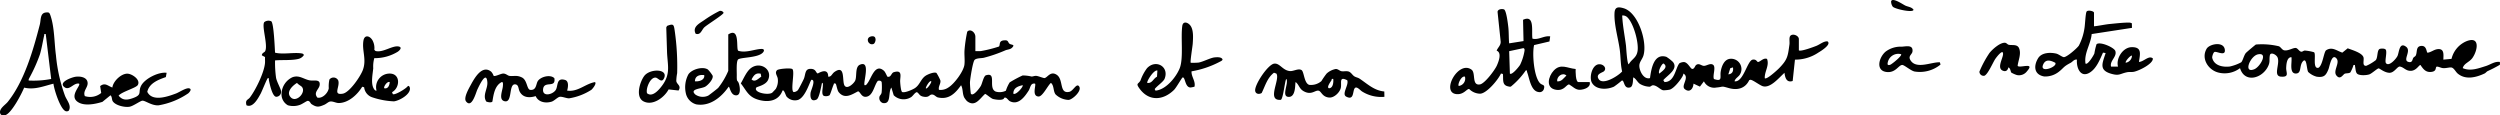
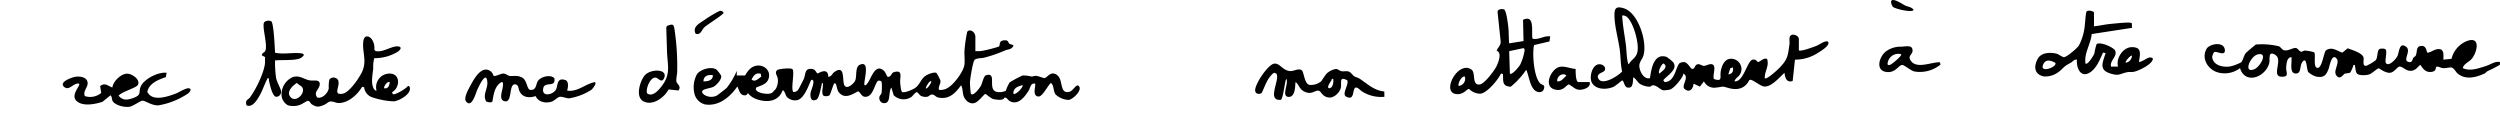
<svg xmlns="http://www.w3.org/2000/svg" id="phrase" width="624" height="28.811" viewBox="0 0 624 28.811">
  <defs>
    <clipPath id="clip-path">
      <rect id="Rectangle_5" data-name="Rectangle 5" width="624" height="28.811" />
    </clipPath>
  </defs>
  <g id="Groupe_4" data-name="Groupe 4" clip-path="url(#clip-path)">
    <path id="Tracé_25" data-name="Tracé 25" d="M1038.22,54.625c-2.553.524-1.326-3.1-3.109-4.266-1.544-1.01-2.283.677-3.017.822-.266.053-1.547-.516-2.109-.549-.441-.026-.831.182-1.151.162a10.043,10.043,0,0,0-2.223-.267,29.357,29.357,0,0,0-3.222,1.726,8.7,8.7,0,0,0-.958,2.082,3.478,3.478,0,0,1-2.539.22c-2-.854.369-4.93-2.429-4.07-.578.178-.93,1.981-1.26,2.606-.269.508-1.972,2.859-2.522,1.969a25.337,25.337,0,0,1-.218-2.771c.027-.848.7-5.126,1.146-5.625s1.7-.4,2.343-.557a35.537,35.537,0,0,0,5.319-1.835c.735-.31,1.487-.15,2.017-1.077.157-.386-.642-.329-.957-.586-.4-.325-.264-.854-1.044-.854-1.744,0-1.2,1.007-1.566,1.548a32.013,32.013,0,0,1-4.476,1.131c-.475.055-.956.012-1.43.021V40.876c0-1.146-1.307-2.106-2.032-1.259a34.36,34.36,0,0,0-.673,4.548c-.094,1.184.112,2.476-.023,3.651-.192,1.673-2.524,4.8-3.975,5.693a3.412,3.412,0,0,1-2.386.613c-.224-.888.516-1.533.352-2.369a12.529,12.529,0,0,0-.97-1.843c-.578-.335-2.226.349-2.766.73-1.2.848-1.386,2.293-2.7,3.1-.615.378-2.4,1.159-3.071.937-.356-.118-.5-2.092-.527-2.583-.06-1.153.736-3.074-1.588-2.38-.669.2-.645,1.336-1.567,1.132-.109-.024-.512-1.139-.881-1.471-2.218-2-3.146,1.83-4.1,3.072-.2.258-.348.583-.742.513-.448-.524,1.646-6.3-1.157-5.118-1.3.55-.7,2.959-1.208,4.011-.318.653-1.853,2.131-2.568,1.3-.817-.946.3-5.472-2.551-3.52-.693.474-.775,1.273-1.6,1.2.018-1.838-1.38-1.5-2.585-.8-.563-.093-.358-1.227-1.958-1.146-1.326.067-1.083,1.465-1.551,2.521-.192.434-1.261,2.527-1.471,2.783a1.573,1.573,0,0,1-1.028.49c-.922-.227.346-5.139-.353-5.739-.4-.34-3.495-.08-3.831.278-.647.688.093,1.368.188,2.108A4.023,4.023,0,0,1,965,53.881c-.051.074-.849.916-.9.954-.972.7-4.736-.025-3.975-1.271.155-.254,2.359-.557,2.969-1.958,1.13-2.593-1.9-4.553-4.167-3.008-1.212.826-1.922,2.671-2.659,3.917,1.352,1.7,1.821,3.227,4.065,3.98,2.522.846,5.33.559,6.342-2.181.39-.37.8,1.238,1.022,1.489a2.757,2.757,0,0,0,2.92.811c1.923-.783,3-5.01,3.307-5.009,1.155,0-.163,2.623-.241,3.242-.139,1.109.082,2.373,1.5,1.691.669-.323,1.155-3.359,1.355-4.156.331-.035.2.655.2.874-.015.577-.409,2.136.309,2.385a1.814,1.814,0,0,0,1.345-.149c.214-.161.763-2.086,1.029-2.637.121-.25-.026-.456.5-.282.2.065.37,1.614.782,2.121,1.49,1.833,3.244.618,4.821-.2.546.051.806,1.431,1.923,1.366,1.835-.107,2.094-2.874,3.015-3.97.391-.15.925-.047.977.389a14.177,14.177,0,0,1-.023,2.511c-.083.5-.452.715-.532,1.026a1.309,1.309,0,0,0,.841,1.6c2.2.357,1.241-2.63,2.12-3.868l.587,1.922a3.51,3.51,0,0,0,4.326.479c.479-.286.942-1.179,1.47-1.252.627.38.576.928,1.586,1.123,1.6.31,1.442-.6,2.264-.53.564.05.886.612,1.406.729,2.717.611,4.34-1.045,5.76-3.049.525.94.292,2.058.793,3.07a5.874,5.874,0,0,0,.667.88c2.029,1.6,3.15-.542,4.531-1.781.242-.019,1.484,1.127,1.983,1.261.593.159,2.661.5,2.791-.3l.25-.052c.491.073.739.7,1.211.932,2.1,1.025,3.642-1.118,4.625-2.635.487-.752.447-1.987,1.615-1.769.331.319-.891,3.12.866,3.21,1.02.052,2.3-2.758,3.1-3.4.823.66.528,2.087,1.171,2.886a4.92,4.92,0,0,0,3.26,1.362c.968-.1,3.361-2.268,2.612-3.359-.662-.963-1.442,1.136-2.49,1.352m-79.281-3.114c.543-.962,1.007-1.712,2.286-1.423l.138.742c-.706.449-1.581,1.515-2.424.681m43.5,2.222c-.039-.358,1.007-2.093,1.352-1.738.178.184-1.03,2.067-1.352,1.738m21.85,1.354c-.052-1.419,1.14-1.878,2.318-2.125.269.273-1.6,2.53-2.318,2.125" transform="translate(-771.362 -31.696)" />
    <path id="Tracé_26" data-name="Tracé 26" d="M2112.594,18.04c-.916-.108-1.887.752-2.774,1.111-.635.257-3.994,1.515-4.387,1.123v-2.8c0-.913-1.592-1.491-2.146-.792-.343.434-.114,1.5-.2,2.12-.41,2.973-.47,3.765-2.582,5.931-.453.465-3.155,2.95-3.579,2.5-.1-1.66,1.2-3.144.562-4.814-.869-.346-1.619.667-2.218.762-.3.048-.378-.727-1.333-.593-1.4.2-2.3,5.711-4.552,5.419.156-.786,1.029-1.1,1.391-1.8a2.571,2.571,0,0,0-2.453-3.821c-1.542.107-2.191,1.907-2.4,3.223s.534,2.578-1.677,1.829c-.415-.836.614-3.064-.275-3.591-.706-.419-1.562.309-2.23.3s-1.2-.766-1.944-.216c-.311.23-.4.967-.955.992-.466-.005-1.1-1.679-2.114-1.725a2.555,2.555,0,0,0-1.091.292c-.989,1.1-1.156,4.722-3.736,4.7l-.306-.472c1-1.205,3.843-2.761,2.408-4.54a10.174,10.174,0,0,0-1.625-1.274c-3.182-1-3.8,3.1-4.1,5.3-1.577.451-2.7-1.847-2.66-3.144.029-.911.74-1.57,1.015-2.465,1.035-3.362-1.275-10.763-4.935-11.829-1.331-.388-2.187-.36-2.274,1.157-.164,2.845.938,6.4,1.316,9.276.228,1.729.175,3.6.58,5.349-.918,1.077-4.844,3.568-5.872,1.875-.776-1.277.98-1.573,1.351-1.936.772-.757-.161-1.863-1.332-1.731-1.682.189-2.4,3.3-1.7,4.578,1.021,1.868,3.832,1.786,5.525,1a23.942,23.942,0,0,0,1.96-1.522c.687-.156.4,2.2,2.084,1.709.876-.253.622-2.49.815-2.486.662.352,1,1.222,1.651,1.637a5.032,5.032,0,0,0,2.393.685c.336-.057.5-.4.93-.357.944.087,1.756,1.128,2.457,1.243a7.805,7.805,0,0,0,1.613-.156c1.014-.287,2.527-2.186,3.071-3.113a2.227,2.227,0,0,0,.358-.9c1.645.971-.714,3.02.329,3.877,1.211.994,2.112-.076,2.184-1.363l1.6.746,1-1.325a2.84,2.84,0,0,0,3.092,1.55c1.967-.172,1.024-.459,3.145.14,2.14.6,4.08.1,5.075-1.989l.28-.09c.569-.015,2.3,1.348,3.063,1.595,1.929.626,4.131-2.172,5.456-3.332.135,1.213.523,2.546,2.042,2.041l.569-5.327a10.364,10.364,0,0,0,5.862-1.775c.547-.327,3.337-2.012,2.265-2.781m-47.4,2.315c-.239,1.822-1.436,2.031-2.207,3.4-.428.02-.634-4.184-.7-4.709-.319-2.484-.829-4.971-.942-7.469a1.6,1.6,0,0,1,1.286.453c1.559,1.5,2.843,6.2,2.564,8.329m5.433,5.72c-.475-.4.63-2.6,1.055-2.511,1.266.91-.317,1.854-1.055,2.511m17.208.193.489-1.54.67-.2c.152.939-.144,1.627-1.158,1.738" transform="translate(-1656.438 -7.711)" />
    <path id="Tracé_27" data-name="Tracé 27" d="M2919.583,57.14c-1.3-.2-2.335.647-3.523,1.021-1.846.581-3.876,1.362-5.759.522.274-1.19,1.652-1.475,2.4-2.523,1.316-1.833,2.02-5.583-1.485-4.192a6.391,6.391,0,0,0-3.719,4.4l-2.036.19c.011-1.173.3-2.756-1.36-2.623-.962.077-1.67.78-2.583.9-.317-.067-.154-1.773-1.537-1.7-1.461.081-.975,1.535-1.418,2.405-.138.271-.416.3-.6.567-.263.378-.182,1.336-1.262,1.01-1.453-.44.826-2.706-.519-3.747-1.738-1.348-1.749,1.372-2.171,2.272-.338.724-2.131,2.743-2.872,1.8-.365-.466.274-2.408-.009-3.275-.17-.424-1.023-.4-1.426-.319-.889.173-.523,2.1-1.119,2.846a10.967,10.967,0,0,1-2.374,1.412c-1.072.067-.531-1.3-.666-2.029-.222-1.2-2.951-1.941-3.962-2.344l-1.338,1.079c-1.364-.431-2.543-1.568-4.041-.591-.586.383-.863,3.875-1.958,4.387-1.52.288-.472-3.442-1.068-3.893a11.345,11.345,0,0,0-2.27-.423c-.365.012-.6.315-.894.292-.537-.041-.888-.882-1.39-.933-.7-.071-1.862.771-2.887.584-.533-.1-.8-.754-1.32-1.008a18.306,18.306,0,0,0-5.742-.439c-.15.068-2.358,1.925-2.517,2.124-.5.622-.77,1.968-1.164,2.316a11.049,11.049,0,0,1-2.821,1.046c-1.712.208-3.933-.176-4.4-2.149-.076-.318.255-1.371.578-1.484.589-.206,2.861,1.224,2.552-.646-.34-2.059-3.826-1.343-4.524-.159-1.459,2.473.428,5.346,2.961,5.958a6.352,6.352,0,0,0,5.366-1.107c1.124,3.684,5.247,2.65,6.832-.133.8-1.409.388-1.778.612-3.062.164-.94,1.648-.2,1.946.566.629,1.62-1.227,4.616.858,4.753,2.159.142,1.224-1.027,1.275-2.205.037-.835.14-2.377,1.048-2.628.436-.083.266.19.287.477.071.953-.526,3.552,1.037,3.572s.821-1.955,1.8-3.043c1-1.106.9,2,1.325,2.657a4.938,4.938,0,0,0,2.109,1.176c1.859.266,2.329-.331,2.961-1.892.26-.641.779-4.032,1.983-2.665.97,1.1-.95,3.1-.009,4.264.967,1.2,1.634-.261,2.075-.449.362-.154,1.055-.036,1.407-.334a8.752,8.752,0,0,0,.781-1.832c.51-.049.313-.01.38.288.115.5.127,1.453.487,1.837.535.569,2.395.455,3.1.2.617-.218,1.982-1.492,2.31-1.493.261,0,1.478,1.1,2.721,1.105,1.156,0,1.876-1.5,2.507-1.562.818.078,1.33.776,2.12.988,1.884.505,2.626-1.375,3.092-1.371.69,1.033,1.325,1.876,2.686,1.727,1.5-.163.912-1.173,1.4-1.328.546.024.96.32,1.524.377.732.074,1.612-.224,2.088-.157.655.092,1.06,1.066,1.587,1.511,1.962,1.656,4.612.983,6.741-.027.242-.115.46-.439.763-.592a32.329,32.329,0,0,0,2.992-1.549c.114-.208.021-.5.043-.733m-61.3,1.827c-2.854,1.154-1.043-3.32.922-3.719,2.632-.534.532,3.13-.922,3.719" transform="translate(-2295.597 -41.676)" />
    <path id="Tracé_28" data-name="Tracé 28" d="M394.949,59.351c-.4.63-3.255,2.362-3.774,2.036l-.191-.486c2.074-1.121,2.192-4.851-.849-4.637a3.378,3.378,0,0,0-3.02,4.246c-.381.073-.65-.389-.784-.664-.643-1.325-.183-3.44-.042-4.9a7.682,7.682,0,0,1,.265-2.537,10.984,10.984,0,0,0,5.847-1.6c.679-.464,1.2-1.235.034-1.338-1.549-.137-3.8,1.624-5.583,1.149l-.29-.288a4.027,4.027,0,0,0-.483-2.418c-.71-1.161-1.988-1.388-2.239.135-.408,2.474.822,4.576-.113,7.235-.558,1.589-3.325,5.686-5.033,5.987-2.6.457-.634-1.739-1.139-3.287a1.3,1.3,0,0,0-2.2-.242,7.489,7.489,0,0,0-.163,2.158c-.152,1.163-1.578,2.659-2.839,2.356-1.068-1.294.4-2.049.56-3.091.248-1.633-1.454-1.023-2.481-1.214-1.541-.288-2.63-1.413-4.338-.767a4.718,4.718,0,0,0-2.692,4.044,3.135,3.135,0,0,0,1.584,2.943,4.835,4.835,0,0,0,2.83-.045c.716-.193,1.871-1.088,2.154-1.062.548.05.632.627.917.814,1.307.859,1.839.74,3.212.15.452-.194.977-.7,1.362-.779.753-.154,1.5.379,2.267.361,2.421-.058,4.636-2.115,5.81-4.072l.483.139A2.959,2.959,0,0,0,386.1,62.2a19.57,19.57,0,0,0,5.346.991c1.351-.15,4.261-1.773,3.99-3.356-.044-.254-.2-.555-.487-.489m-29.194,2.892c-1.361-1.321.38-2.973,1.515-3.653.245.371,1.027.765,1.224,1.008,1.1,1.36-1.375,3.968-2.74,2.645m23.3-2.314c-.278-.268.687-1.832,1.351-1.545-.056.788-.4,1.753-1.351,1.545" transform="translate(-293.129 -37.893)" />
    <path id="Tracé_29" data-name="Tracé 29" d="M2653.132,26.586c.295-2,.808-3.746-1.838-3.689-2.187.047-3.948,2.84-3.384,4.848l-1.742,0c-.36-1.473,1.526-2.456,1.077-3.876-.289-.916-3.929-2.484-4.706-1.687a16.743,16.743,0,0,0-.53,2.274c-.149.449-1.708,3.036-2.221,2.515-.391-2.61,1.348-4.866,1.545-7.348l10.056-1.545-.027-1.133a1.556,1.556,0,0,0-.642-.187c-1.424-.01-3.378.21-4.841.353-1.329.131-2.639.446-3.965.578V14.308c0-.428-1.521-.755-1.845-.3-.276.39-.385,3.31-.528,4.112a13.807,13.807,0,0,1-1.41,4.391c-.5.705-2.9,2.79-3.69,2.873-.407.043-1.323-.737-1.95-.882-1.5-.349-3.662-.282-4.538,1.173-1.176,1.954-.994,4.1,1.536,4.536a5.479,5.479,0,0,0,3.6-1.14c1.353-1.043,1.077-1.264,2.969-2.253.53-.277.882-.935,1.6-.813-.184,2.015.905,4.721,3.28,3.181,1.638-1.063,2.456-3.23,3.224-4.93l.655.108c-.775,2.487-1.795,4.254,1.4,5.171,2.041.586,2.141-.019,3.967-.387.536-.108,1.089,0,1.64-.1,1.184-.2,4.887-1.976,4.777-3.337-.99-.867-2.258.83-3.468.873m-23.878.583c.646-1.394,1.918-.932,2.985-.38.7,1.015-4.112,2.807-2.985.38m20.59-.391c-.271-.273,1.291-2.01,1.545-1.738a1.825,1.825,0,0,1-1.545,1.738" transform="translate(-2119.251 -11.123)" />
    <path id="Tracé_30" data-name="Tracé 30" d="M1894.449,30.251c-1.551-1.524-2.017-7.426-1.5-9.532l3.835-.9.184-1.267c-1.529-.252-2.907.967-4.429.562-.3-1.747.661-6.111-2.35-4.7l.121,5.308-3.589.566c-.121-1.261-.064-2.727-.2-3.96-.083-.768-.49-4.307-1.092-4.515-.534-.185-1.565-.063-1.6.631l.772,7.36c.082.994-.689,1.481-1,2.31,1.35.52.506,2.7.049,3.721-.5,1.127-3.013,4.493-4.2,4.7-2.146.381-1-2.865-2.115-3.678-3.308-2.422-7.716,5.69-3.784,6.1,1.84.194,2.573-1.337,3.191-1.277a3.923,3.923,0,0,0,2.723,1.175c1.656-.034,4.557-3.534,5.214-5.036l.487.115c.149,1.321-.3,2.8,1.344,3.1a1.238,1.238,0,0,0,.64.051,19.566,19.566,0,0,0,3.719-4.033c.427-.085.243.186.337.426.546,1.388.9,4.673,2.805,4.951a1.109,1.109,0,0,0,1.357-.68c.393-1.25-.334-.924-.926-1.5m-20.3.675c-.345-.36.654-2.639,1.545-2.318a1.844,1.844,0,0,1-1.545,2.318m16.423-8.825a12.662,12.662,0,0,1-1.108,3.548c-.255.43-2.048,2.678-2.553,2.184l-.175-5.589,3.564-.763c.3.166.278.321.272.62" transform="translate(-1510.038 -9.469)" />
    <path id="Tracé_31" data-name="Tracé 31" d="M1646.284,85.856c-.414-.276-.919-.326-1.334-.6-.5-.332-.824-1.059-1.5-1.208-.56-.123-1.151.043-1.689-.051-.448-.079-.82-.532-1.38-.558a4.671,4.671,0,0,0-2.314,1.139,19.122,19.122,0,0,0-1.306,1.886,3.976,3.976,0,0,1-3.045.938c-1.3-.412-1.259-3.291-1.921-3.688-.826-.5-1.988.355-2.948.246-1.805-.205-2.478-2.022-3.869-1.851-1.572.193-4.956,5.3-4.75,6.787.113.815.99.928,1.624.542.889-1.8,1.394-3.8,3.071-5.063l.587.208c1.061,1.407-2.57,6.89,1.129,6.558.624-.362,1.049-5.211,1.382-5.2.625,1.012-1.256,4.229.4,4.454,2.145.291,1.692-3.686,1.924-3.68.849.672.864,1.642,1.981,2.273,1.975,1.114,2.885-.356,3.774-.116.665.18.855,1.539,2.581,1.7,1.235.119,2.7-1.3,2.93-2.452.248-1.214-.53-2.965,1.6-1.858.463,1.168-1.473,3.44-.253,4.081,1.876.986,1.6-1.08,2.026-1.945.456-.927,1.446.377,1.952.674a8.923,8.923,0,0,0,5.55,1.316l-.026-1.329c-2.558-.243-4.2-1.884-6.174-3.205m-7.624,2.4c-.694-.18.372-1.616.583-1.934.148-.223-.049-.5.477-.384.068.789-.026,2.275-1.06,2.318" transform="translate(-1306.937 -66.224)" />
    <path id="Tracé_32" data-name="Tracé 32" d="M626.075,95.067c.242-.788.494-2.371-.524-2.664-2.284-.658-1.653,1.607-2.368,2.578-.843,1.146-3.414,1.7-3.093-.383.315-2.056,3.227-.048,2.8-2.625-1.008-1.053-3.6-.339-4.2.833-.4.784-.328,2.212-1.8,2.08-.915-.082-.723-2.438-2.121-3.113-1.319-.637-2.039-.224-3.086-.379-.475-.07-.859-.584-1.565-.583-.576,0-2.045.815-2.393.562a2.793,2.793,0,0,0-.612-1.033c-2.243-1.831-4.165,1.617-5.052,3.246-.5.922-1.9,3.3-1.212,4.179,1.44,1.848,2.469-2.223,2.82-2.958.439-.921,2.286-4.962,2.5-1.776.1,1.583-1.268,3.228-.268,4.761.36.168,1.281.354,1.526,0,.284-1.735.577-3.957,2.307-4.848.466-.131.321.779.3,1.074-.077,1.039-1.11,3.28.377,3.686,2.087.57,1.025-4.192,2.612-4.2.989,0,.843,1.051,1.18,1.74.8,1.626,2.486,1.683,4.021,1.191.666,1.514,2.426,1.849,3.951,1.4.694-.2,1.534-1.156,2.078-1.225.615-.078,1.642.389,2.306.386a14.483,14.483,0,0,0,5.558-2.12c.307-.244,1.4-1.584.912-1.932-2.388.4-4.286,2.533-6.952,2.12" transform="translate(-484.521 -72.451)" />
-     <path id="Tracé_33" data-name="Tracé 33" d="M1487.55,37.8c-1.083.15-2.8,1.078-3.929,1.291a14.856,14.856,0,0,1-1.986.046c-.188-.19.46-4.1.5-4.773.089-1.335.252-3.407-.591-4.518-.613-.808-1.843-1.195-2.021.117-.409,2.994.348,8.116-.651,10.572-.918,2.256-3.45,5.337-6.031,5.561l-.2-.385c.511-.725,2.17-1.832,2.467-2.563,1.231-3.037-2.2-4.982-4.387-2.647a11.4,11.4,0,0,0-1.612,3.029c-.512,1.005-1.295.631-.235,2.084,2.35,3.22,5.906,2.946,8.6.289.572-.564,1.949-3.045,2.13-3.092.7-.18.538,2.415,1.941,2.505a6.186,6.186,0,0,0,1.03-.207c.321-1.395-.836-2.5-.734-3.831a23.652,23.652,0,0,0,6.879-2.3c.224-.131.947-.405.838-.7-.226-.62-1.452-.546-2.012-.469m-16.741,6.362c-.285-.257,1.59-3.348,2.512-3.092l-.1,1.545c-.947.457-1.179,1.7-2.415,1.546" transform="translate(-1184.429 -23.474)" />
-     <path id="Tracé_34" data-name="Tracé 34" d="M897.43,53.018c.016-.869-.153-3.36.293-3.959.465-.622,4.891-.377,6.192-1.735.477-.5.4-.956-.337-.936-1.667.046-3.872,1.069-5.773.457-.627-.437.532-6.011-2.5-4.073V51.86a18.2,18.2,0,0,1-2.515,4.253c-.189.194-2.35,1.876-2.509,1.938a3.223,3.223,0,0,1-3.2-.29c-1.543-1.437,1.532-1.4,2.489-1.965.679-.4,2.073-1.864,1.836-2.732a8.257,8.257,0,0,0-1.184-1.538c-1.3-.855-4.051-.042-4.872,1.21a6.84,6.84,0,0,0-.638,4.688,3.648,3.648,0,0,0,2.613,2.8c3.412.577,6.268-1.788,8.075-4.4.344,0,.454,2.215,1.934,2.144,1.151-.055.9-2.022.663-2.81-.361-1.208-.6-.194-.567-2.143m-8.12-.093c.18,1.24-1.327,1.648-2.32,1.545,0-1.339,1.152-1.7,2.32-1.545" transform="translate(-713.532 -34.173)" />
+     <path id="Tracé_34" data-name="Tracé 34" d="M897.43,53.018V51.86a18.2,18.2,0,0,1-2.515,4.253c-.189.194-2.35,1.876-2.509,1.938a3.223,3.223,0,0,1-3.2-.29c-1.543-1.437,1.532-1.4,2.489-1.965.679-.4,2.073-1.864,1.836-2.732a8.257,8.257,0,0,0-1.184-1.538c-1.3-.855-4.051-.042-4.872,1.21a6.84,6.84,0,0,0-.638,4.688,3.648,3.648,0,0,0,2.613,2.8c3.412.577,6.268-1.788,8.075-4.4.344,0,.454,2.215,1.934,2.144,1.151-.055.9-2.022.663-2.81-.361-1.208-.6-.194-.567-2.143m-8.12-.093c.18,1.24-1.327,1.648-2.32,1.545,0-1.339,1.152-1.7,2.32-1.545" transform="translate(-713.532 -34.173)" />
    <path id="Tracé_35" data-name="Tracé 35" d="M834.282,43.949a61.592,61.592,0,0,0-.613-10.618c-.226-1.5-.271-1.84-1.911-1.187l-.194.386.188,6c.1,3.3.97,5.432-1.107,8.351-.763,1.071-2.516,3.217-3.884,2.056-.353-1.147.806-4.045,2.17-3.889.629.072,1.484,1.519,2.1.1,1.029-2.372-3.572-2.371-4.963-.517-1.085,1.447-2.276,5.26-.182,6.343,2.3,1.19,5.194-.967,6.262-2.983l2.483.274c.774-1.233-.464-1.5-.565-2.382a12.222,12.222,0,0,1,.213-1.934" transform="translate(-665.264 -25.674)" />
    <path id="Tracé_36" data-name="Tracé 36" d="M325.113,40.919a27.422,27.422,0,0,1-.244-4.3c1.751-.17,4.4.067,6.044-.433a2.35,2.35,0,0,0,1.109-.826c.064-.3-.228-.433-.483-.478-1.926-.344-4.62.322-6.671-.194-.076-1.127-.311-7.416-.958-7.839a1.7,1.7,0,0,0-1.732.214c-.717,1.01,1.024,5.887.188,7.3-.142.24-.845.44-.783,1l.787.413c-.035.5.029,1.019-.016,1.523-.21,2.37-2.32,6.685-3.78,8.595-.46.6-1.225.536-.836,1.925,1.6.736,2.872-1.7,3.534-2.9.307-.553,1.577-3.747,1.764-3.844.387-.2.263.337.292.474.177.833.829,4.085,1.82,4.149a1.235,1.235,0,0,0,1.22-1.406c-.059-.608-1.065-2.307-1.256-3.364" transform="translate(-256.214 -21.541)" />
-     <path id="Tracé_37" data-name="Tracé 37" d="M2564.685,60.958c.139-1.344.964-2.981.353-4.408-.466-1.089-1.811-.654-2.612-.867-.288-.077-.516-.444-.841-.485-1.228-.152-3.231,1.649-3.941,2.56a26.3,26.3,0,0,0-2.5,4.641,1.049,1.049,0,0,0,1.2,1.035c.882-.246,2.184-3.358,2.765-4.209.3-.445,2.016-2.687,1.934-1.175-.061,1.12-1.6,3.468-.058,4.109.777.323,1.213-.076,1.394-.823.539.233.528,1.059.727,1.3a6.753,6.753,0,0,0,1.414.62,2.491,2.491,0,0,0,2.5-.955c2.135-2.42-1.831-.665-2.337-1.345" transform="translate(-2061.082 -44.518)" />
    <path id="Tracé_38" data-name="Tracé 38" d="M2433.677,63.146c-.617-1.063.452-1.379.531-2.163.174-1.7-1.509-1.251-2.689-1.175a6.229,6.229,0,0,0-4,1.217c-1.714,1.414-2.673,4.955.462,5.121,2.076.111,2.79-1.777,3.679-1.776.495,0,2.08,1.4,3.032,1.629a8.138,8.138,0,0,0,6.514-1.733l-.163-.559c-2.046-.129-5.95,1.872-7.363-.562m-5.007,1.163c-.284.094-.488.176-.692-.11a2.679,2.679,0,0,1,3.387-2.512c.3.4-2.325,2.5-2.694,2.622" transform="translate(-1956.849 -48.155)" />
    <path id="Tracé_39" data-name="Tracé 39" d="M2006.7,89.853c-.74,0-.725-2.766-.7-3.267-2.111-.19-3.735-1.45-5.468.388-1.359,1.442-2.119,4.37.571,4.8,2.1.335,2.562-1.39,3.28-1.332.857.486,1.587,1.377,2.671,1.333,1.051-.043,2.8-.589,2.448-1.921Zm-5.316-.194c-.148-1.189,1.316-2.325,2.315-1.449-.688.636-1.231,1.592-2.315,1.449" transform="translate(-1612.717 -69.362)" />
    <path id="Tracé_40" data-name="Tracé 40" d="M899.166,18.158c.634-.641,4.836-3.214,4.837-3.667a.891.891,0,0,0-1.011-.453,29.916,29.916,0,0,0-3.88,2.326c-1.157.8-2.956,1.654-2.08,3.362,1.228.413,1.47-.9,2.133-1.569" transform="translate(-723.395 -11.306)" />
    <path id="Tracé_41" data-name="Tracé 41" d="M2446.7,2.412c-.5-.69-1.361-.69-2.061-1.028-.624-.3-3.2-2.094-3.526-1.072a2.165,2.165,0,0,0,.424,1.37c.608.6,5.183,1.591,5.163.73" transform="translate(-1969.088 0)" />
-     <path id="Tracé_42" data-name="Tracé 42" d="M1121.578,48.71c.648-.214,1.059-2.392-.7-1.867-1.327.4-.569,2.286.7,1.867" transform="translate(-903.584 -37.72)" />
    <path id="Tracé_43" data-name="Tracé 43" d="M112.571,97.742c-.766-.234-2.513.968-3.32,1.27-2.076.778-5.929,2.151-7.18-.412.48-2.168,2.778-3.025,4.634-3.68l.191-1.067c-2-.274-5.424,1.434-6.358,3.214-.862,1.644.422,2.234-2.1,3.119-1.383.485-2.5.614-3.526-.63.765-.975,4.358-1.915,4.787-2.65.755-1.294-1.312-2.7-2.425-2.825-1.6-.184-3.746,1.863-3.916,3.445-1.165-.4-1.808-1.327-3.054-.35l.265,1.707a4.3,4.3,0,0,1-4.084.783c-.52-1.233.7-2.067.7-3.193-.011-1.487-1.729-1.8-2.988-1.637-.895.112-4.416,1.348-2.816,2.589,1.274.988,2.286-1.154,3.669-.864.488.477-2.4,2.929-.486,4.45,1.6,1.276,4.517.653,6.3.1l2.021-1.645c.45.386.274,1.075.594,1.53.724,1.032,3.005,1.541,4.2,1.32.9-.167,2.646-1.453,3.149-1.5.725-.071,2.286,1.253,4.047,1.159a18.763,18.763,0,0,0,7.435-3.005c.295-.272.959-1.014.273-1.223" transform="translate(-65.309 -75.682)" />
-     <path id="Tracé_44" data-name="Tracé 44" d="M13.964,26.681c-.423-3.141-.348-6.9-1.349-9.866-.258-.765-.372-.924-1.238-.8-1.4.2-1.135,1.841-1.44,3.019C8.294,25.374,6.1,33.112,1.943,38.306c-.627.784-2.234,1.708-1.9,2.863.154.527.713.59,1.18.491,1.6-.338,4.182-5.37,4.805-6.9,2.606.623,4.881-.393,7.317-.982.142,1.422,1.743,6.5,3.1,6.874a.811.811,0,0,0,.731-.16c.719-1.267-.464-2.483-.951-3.691a40.113,40.113,0,0,1-2.261-10.114M7.169,32.992c-.069-.291.066-.454.179-.689a39.056,39.056,0,0,0,2.629-5.879c.438-1.482.713-3.218,1.061-4.744.068-.3-.129-.337.381-.288L12.774,32.6a23.371,23.371,0,0,1-5.6.388" transform="translate(0 -12.888)" />
  </g>
</svg>